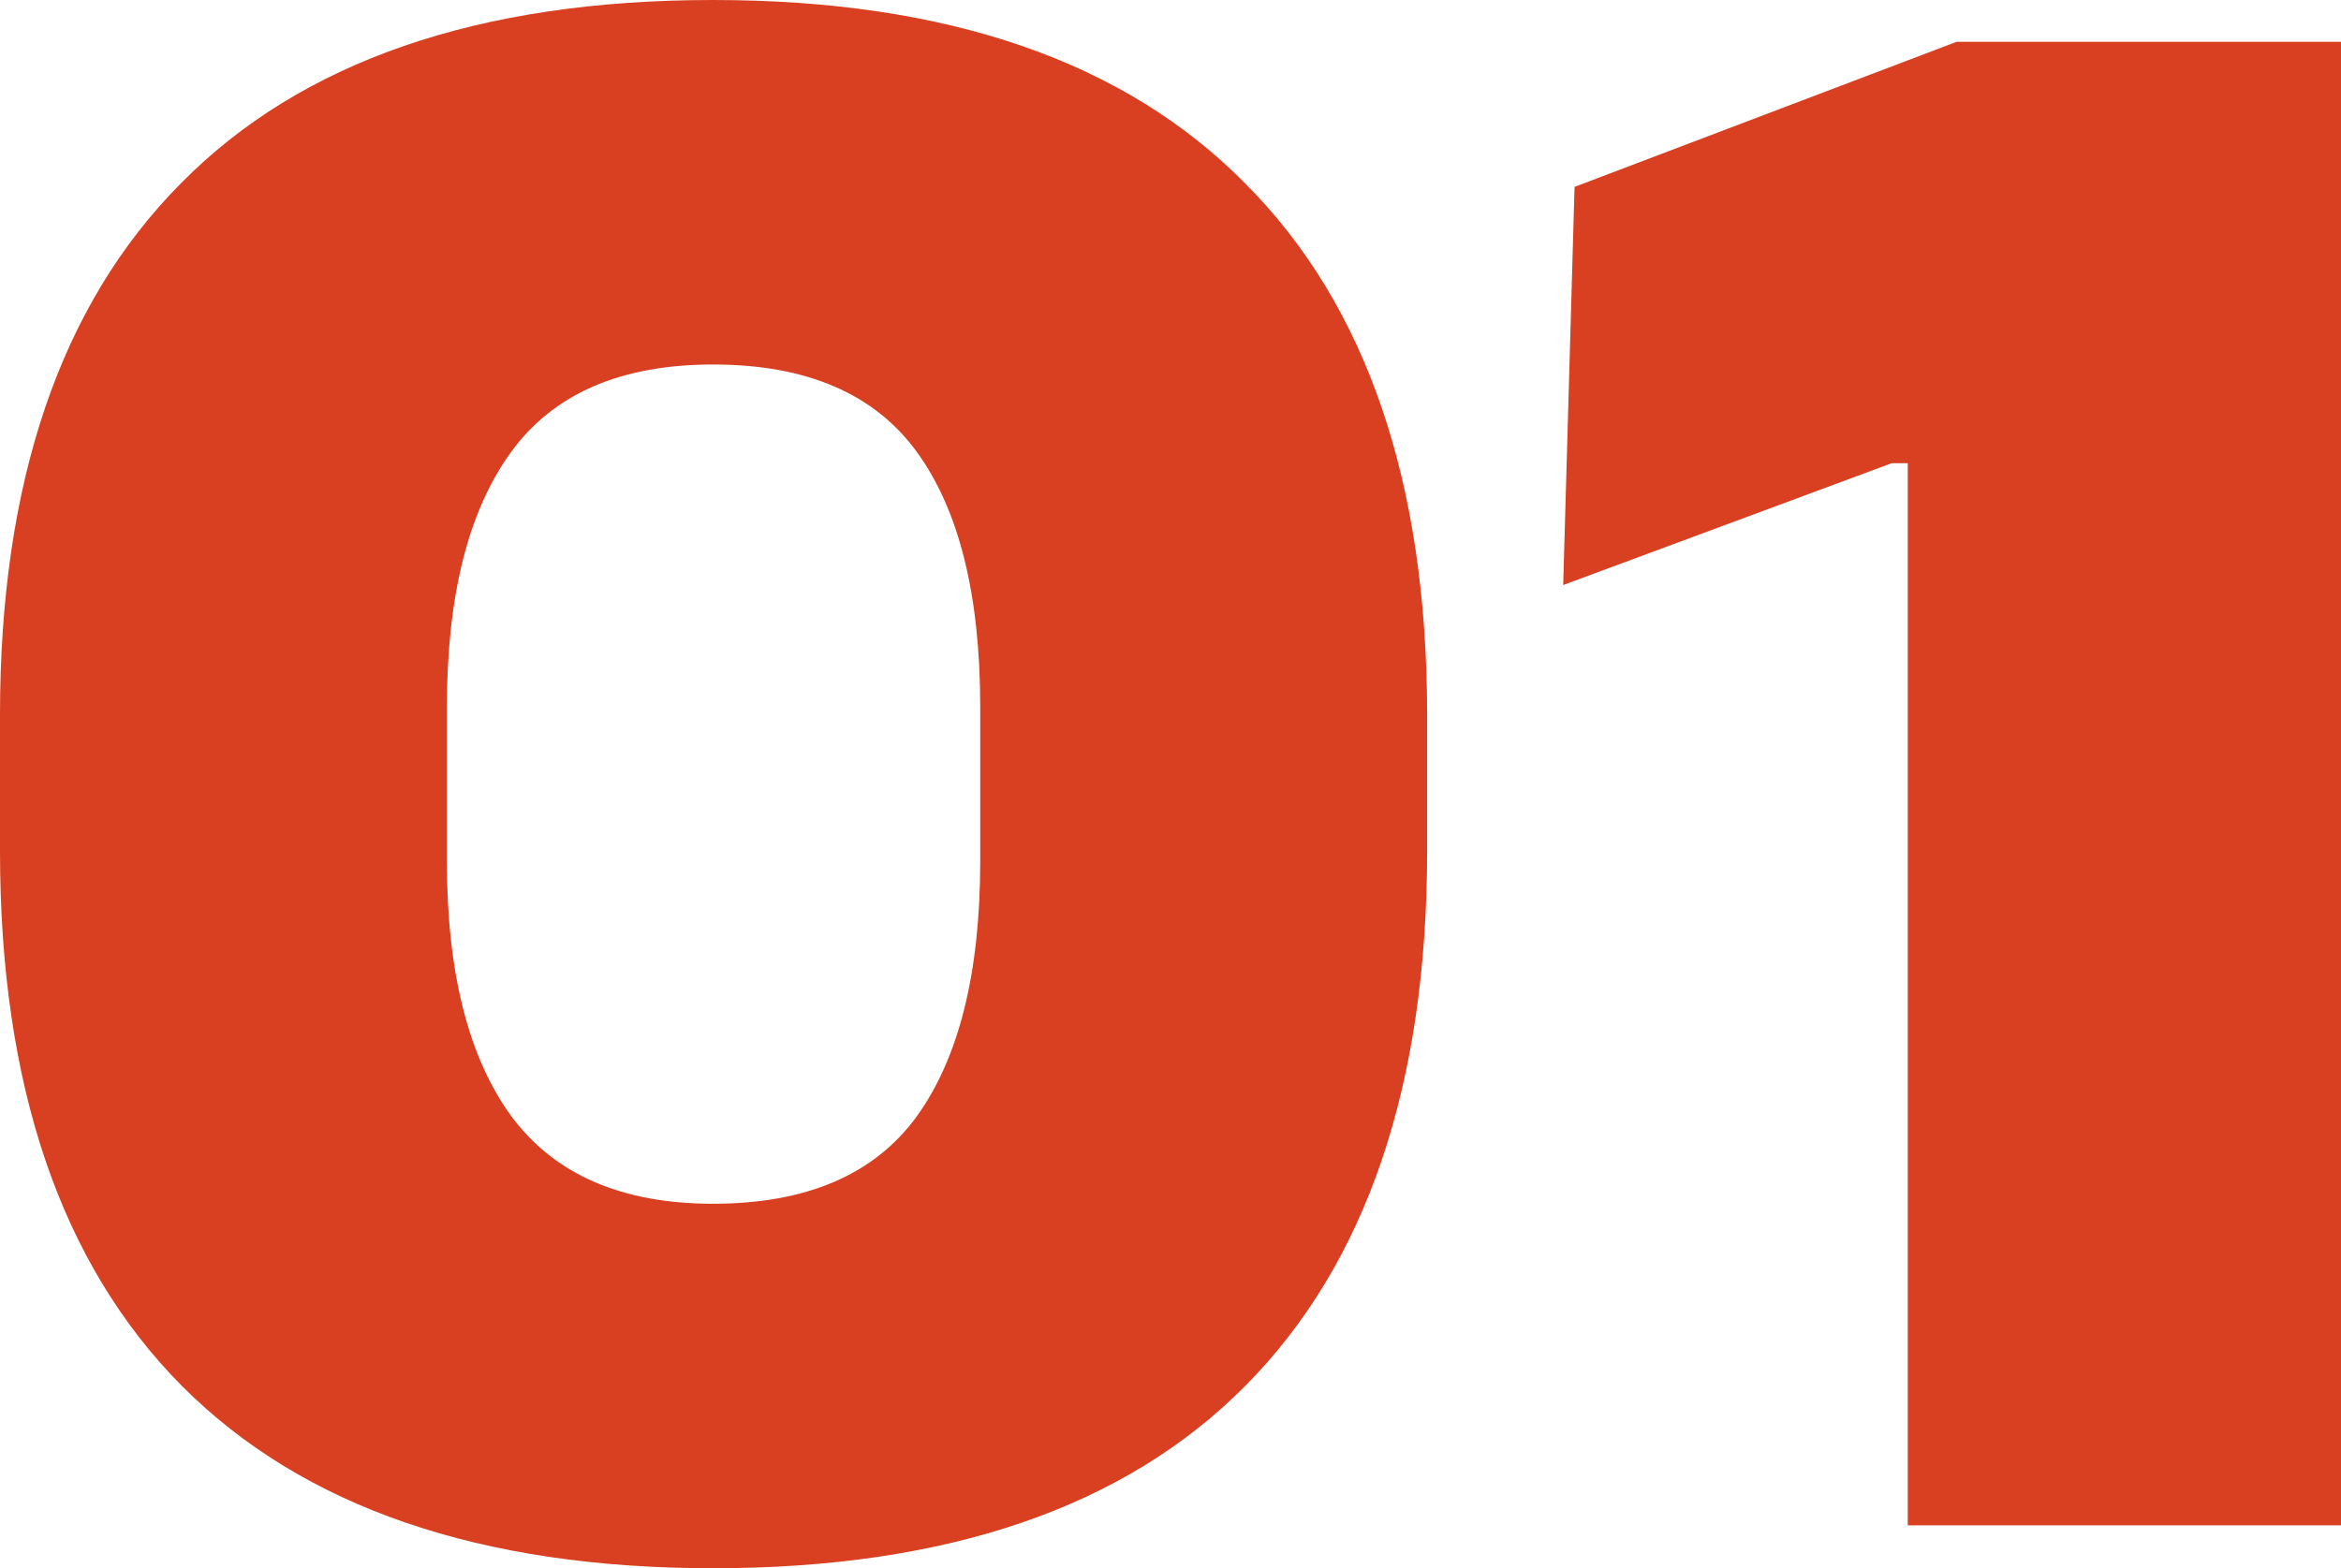
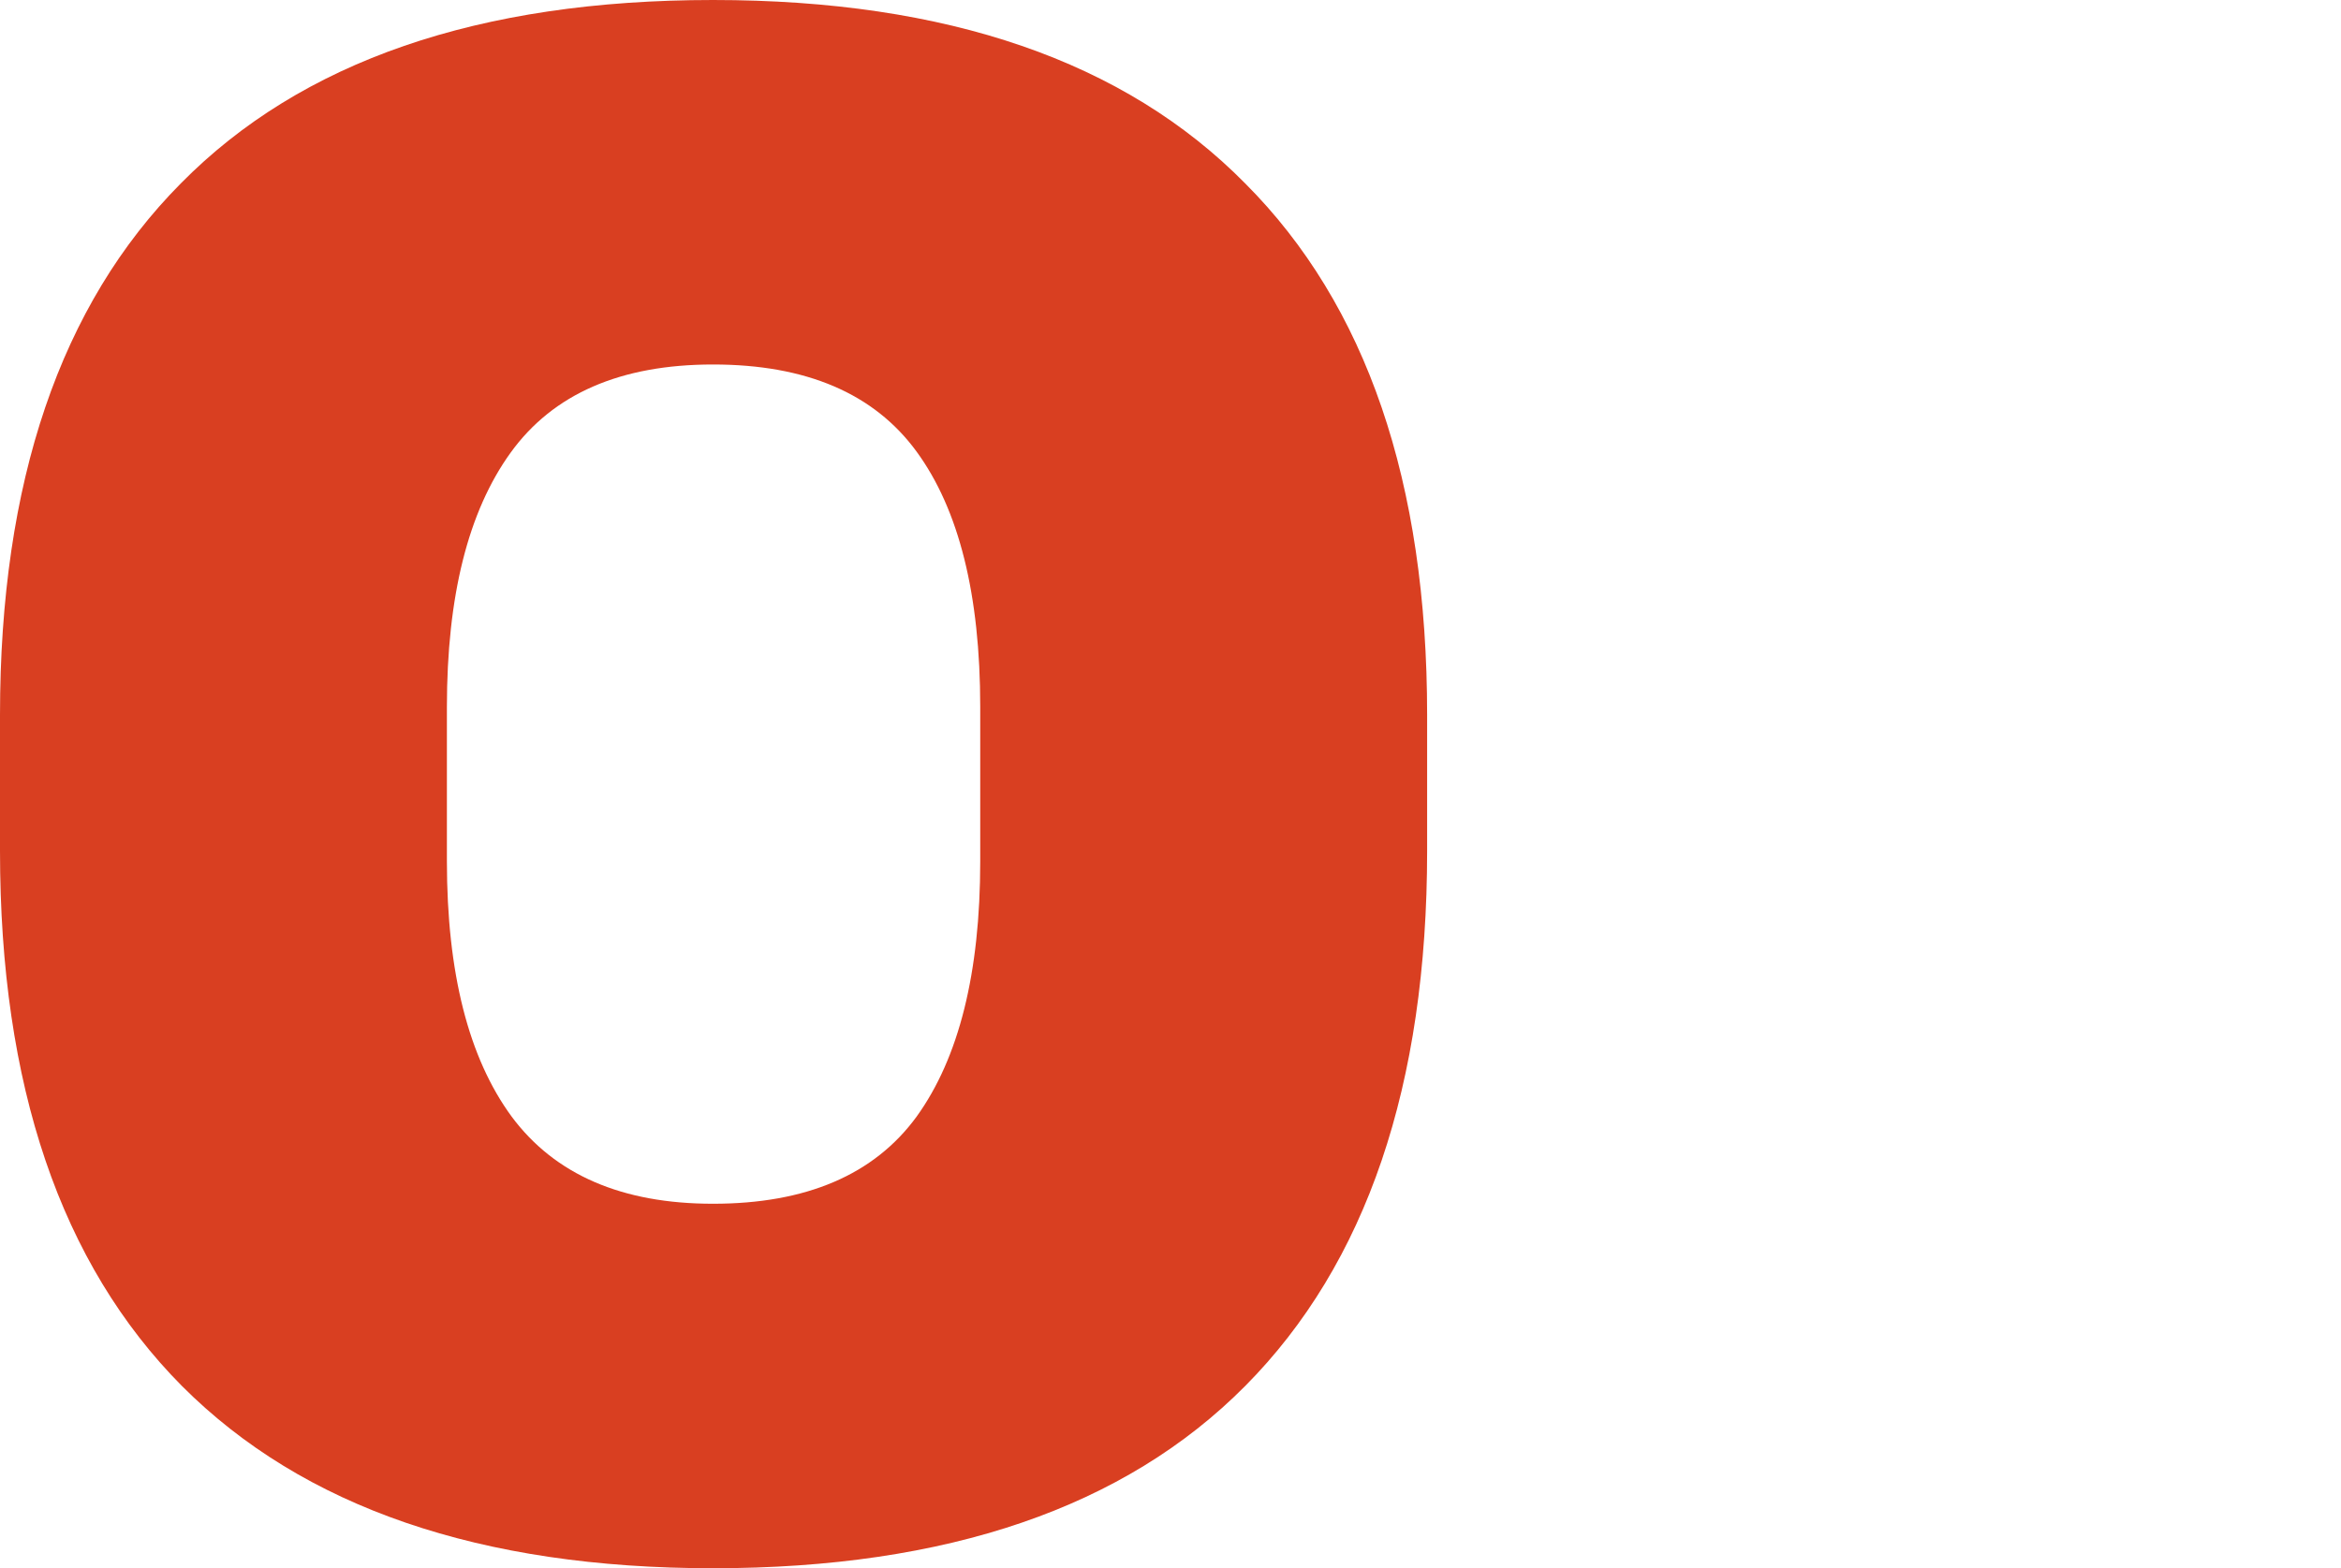
<svg xmlns="http://www.w3.org/2000/svg" width="194" height="130" viewBox="0 0 194 130" fill="none">
  <path d="M59.087 130C39.799 130 25.13 124.964 15.078 114.893C5.026 104.757 0 89.97 0 70.533V59.275C0 39.965 4.995 25.275 14.984 15.204C24.973 5.068 39.674 0 59.087 0C78.499 0 93.2 5.068 103.189 15.204C113.241 25.275 118.267 39.965 118.267 59.275V70.533C118.267 89.97 113.241 104.757 103.189 114.893C93.2 124.964 78.499 130 59.087 130ZM59.087 99.785C66.814 99.785 72.437 97.38 75.955 92.569C79.473 87.693 81.232 80.637 81.232 71.399V58.601C81.232 49.299 79.473 42.243 75.955 37.431C72.437 32.62 66.814 30.215 59.087 30.215C51.422 30.215 45.831 32.652 42.312 37.528C38.794 42.403 37.035 49.428 37.035 58.601V71.399C37.035 80.637 38.826 87.693 42.407 92.569C45.988 97.38 51.548 99.785 59.087 99.785Z" fill="#D93F21" />
-   <path d="M158.096 126.44V38.394H156.776L129.542 48.497L130.484 15.492L162.148 3.464H194V126.44H158.096Z" fill="#D93F21" />
</svg>